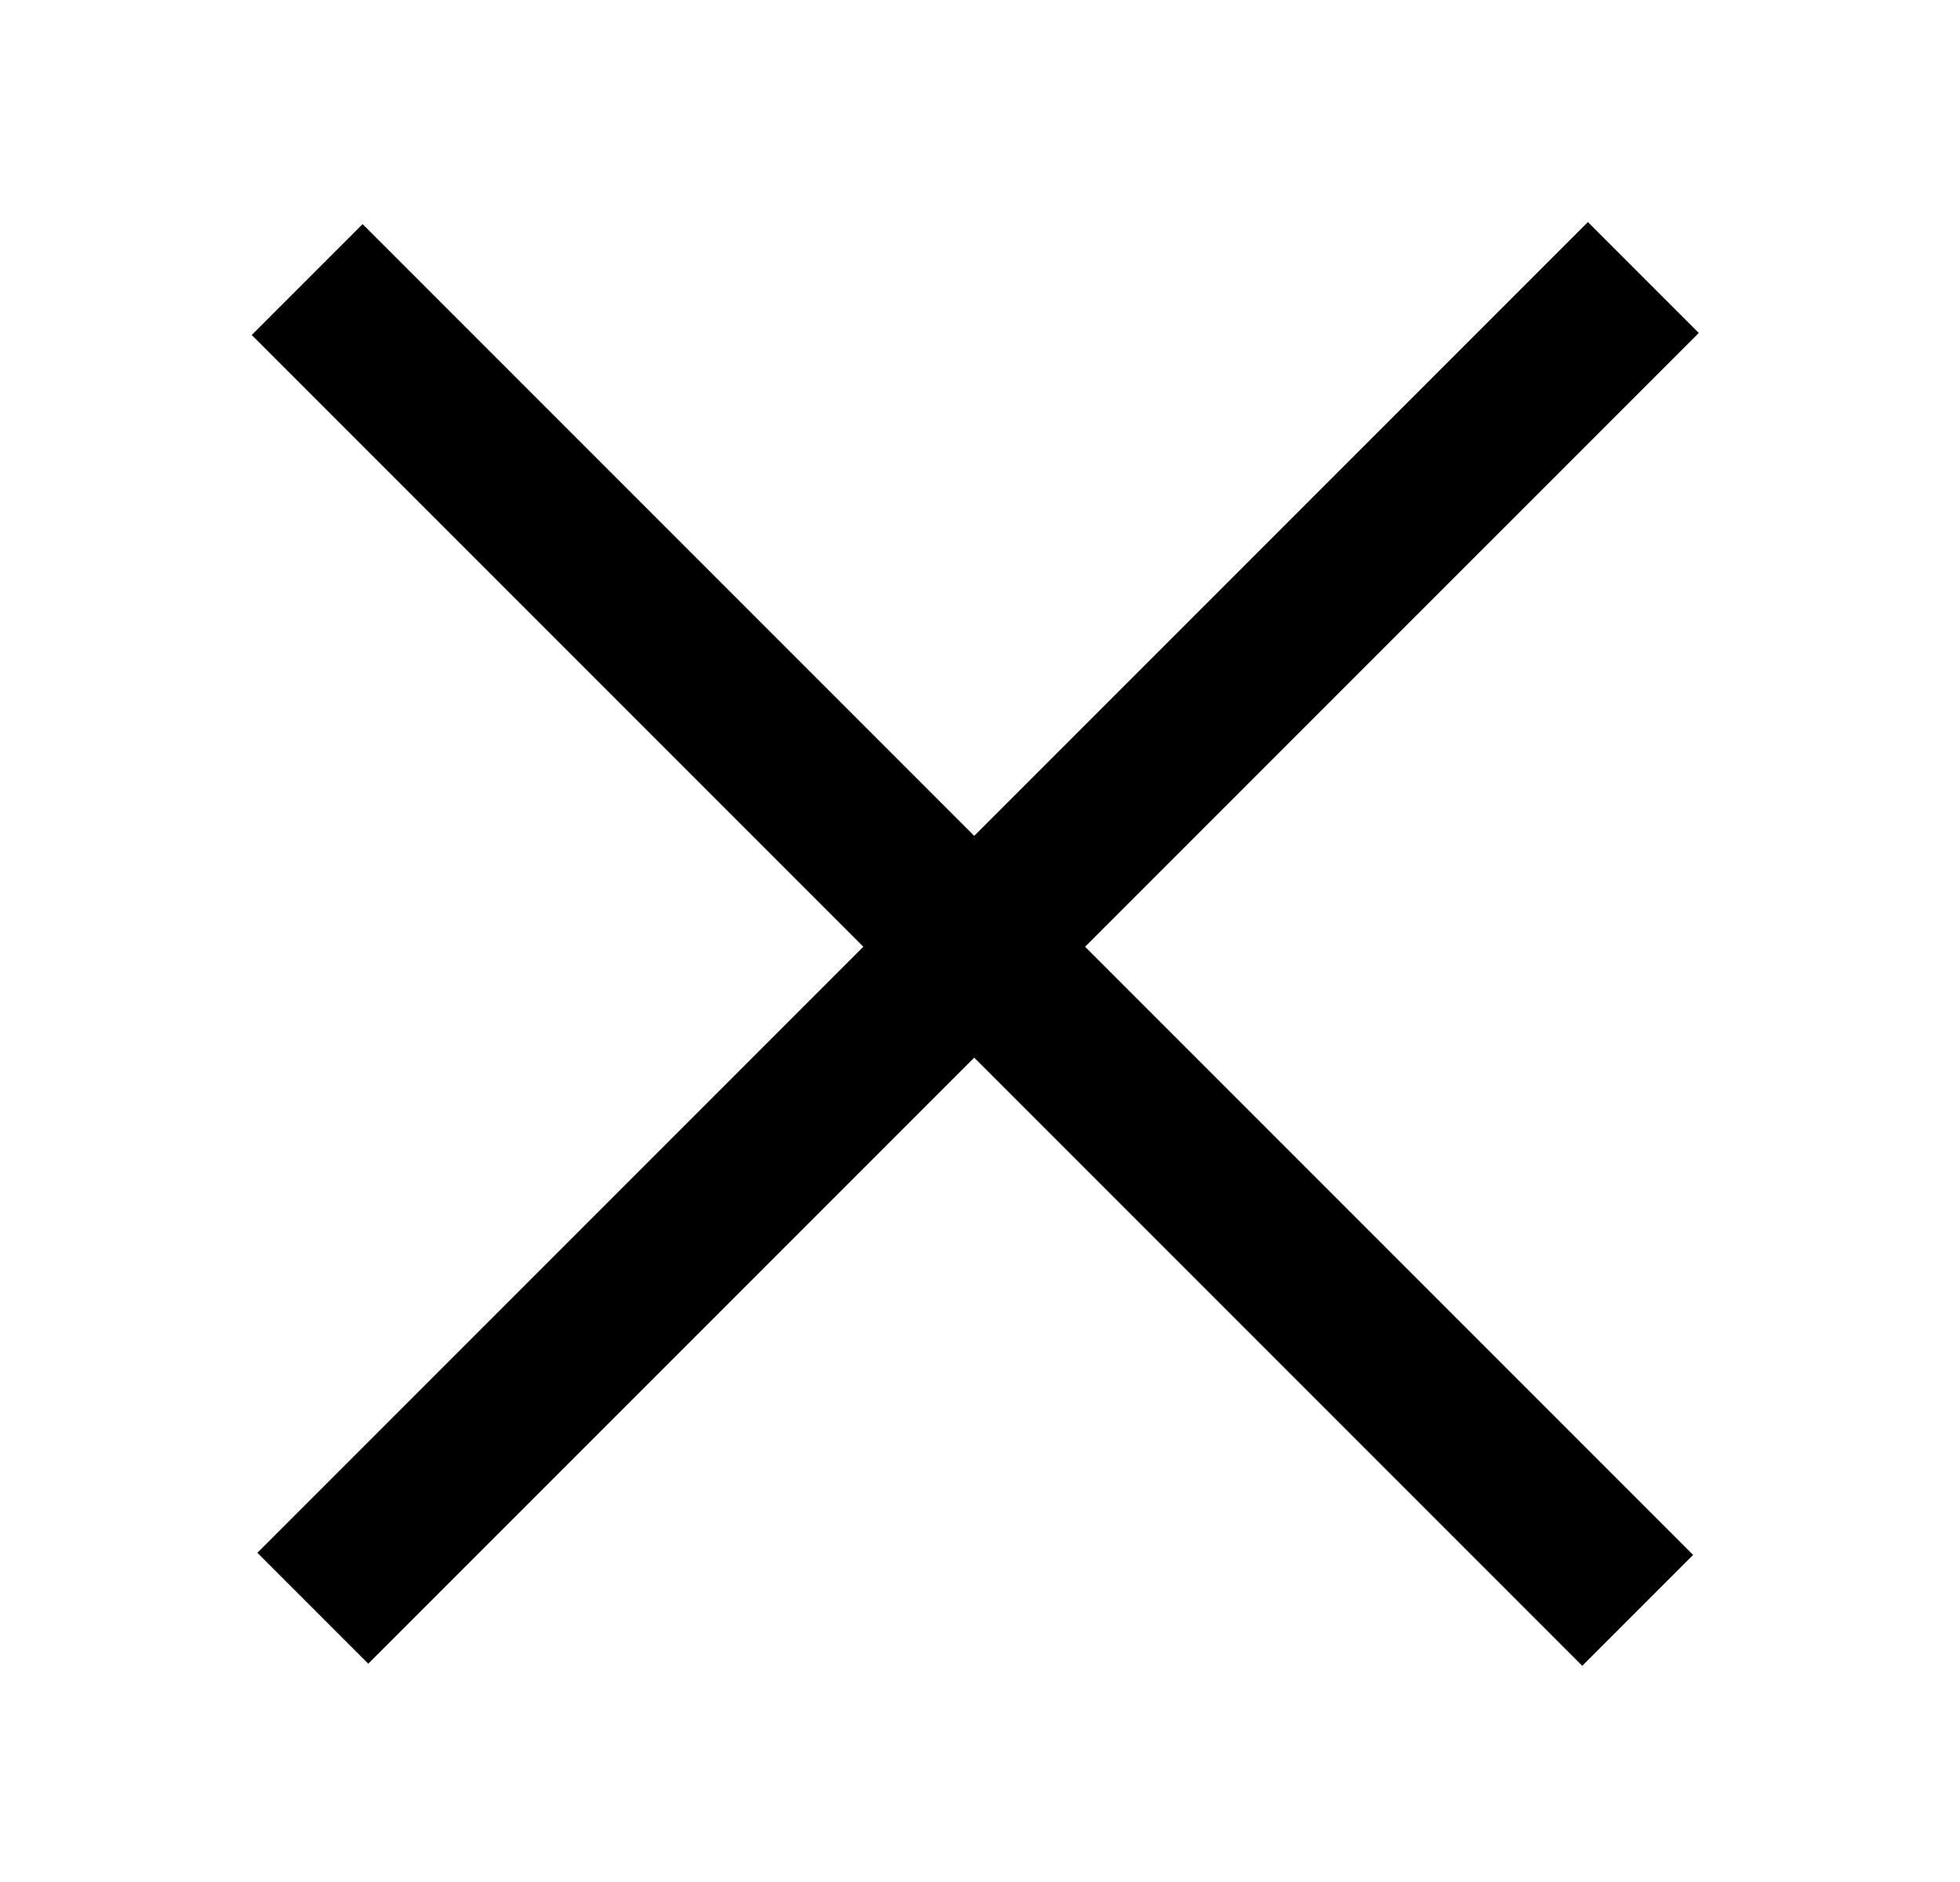
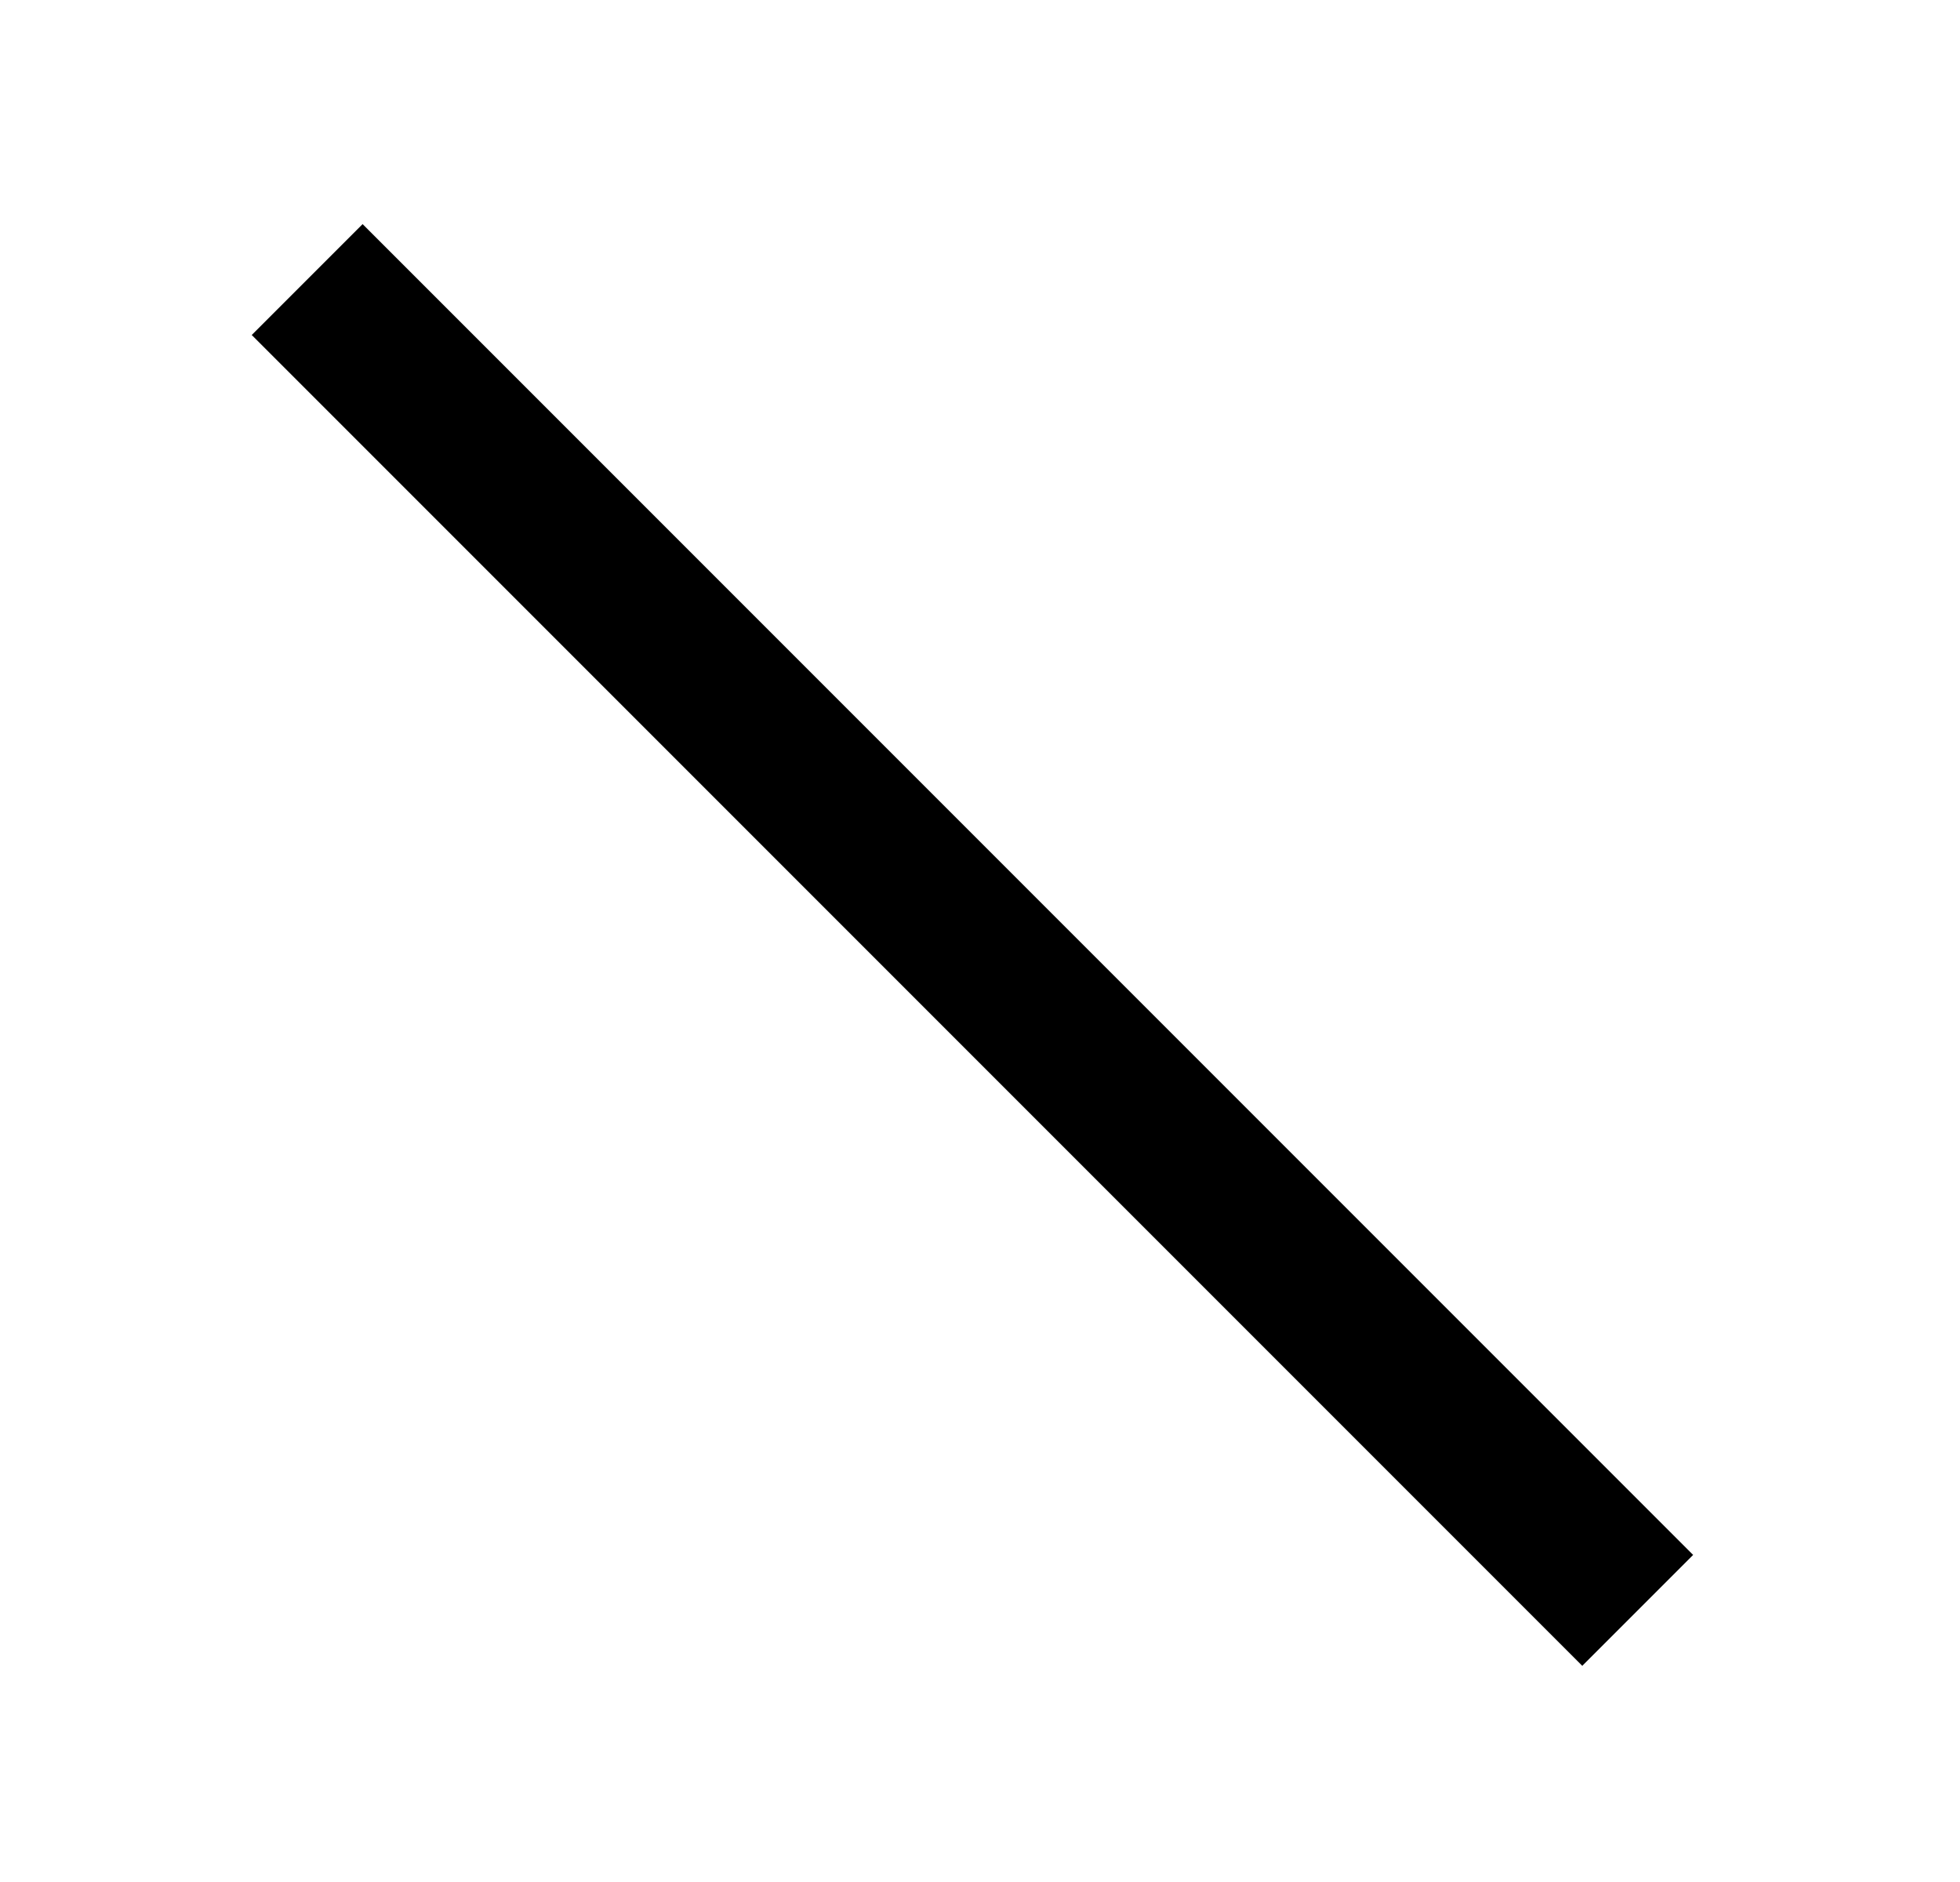
<svg xmlns="http://www.w3.org/2000/svg" width="25" height="24" viewBox="0 0 25 24" fill="none">
  <line x1="3.918" y1="3.565" x2="20.889" y2="20.536" stroke="black" stroke-width="2" />
-   <line x1="20.961" y1="3.539" x2="3.99" y2="20.509" stroke="black" stroke-width="2" />
</svg>